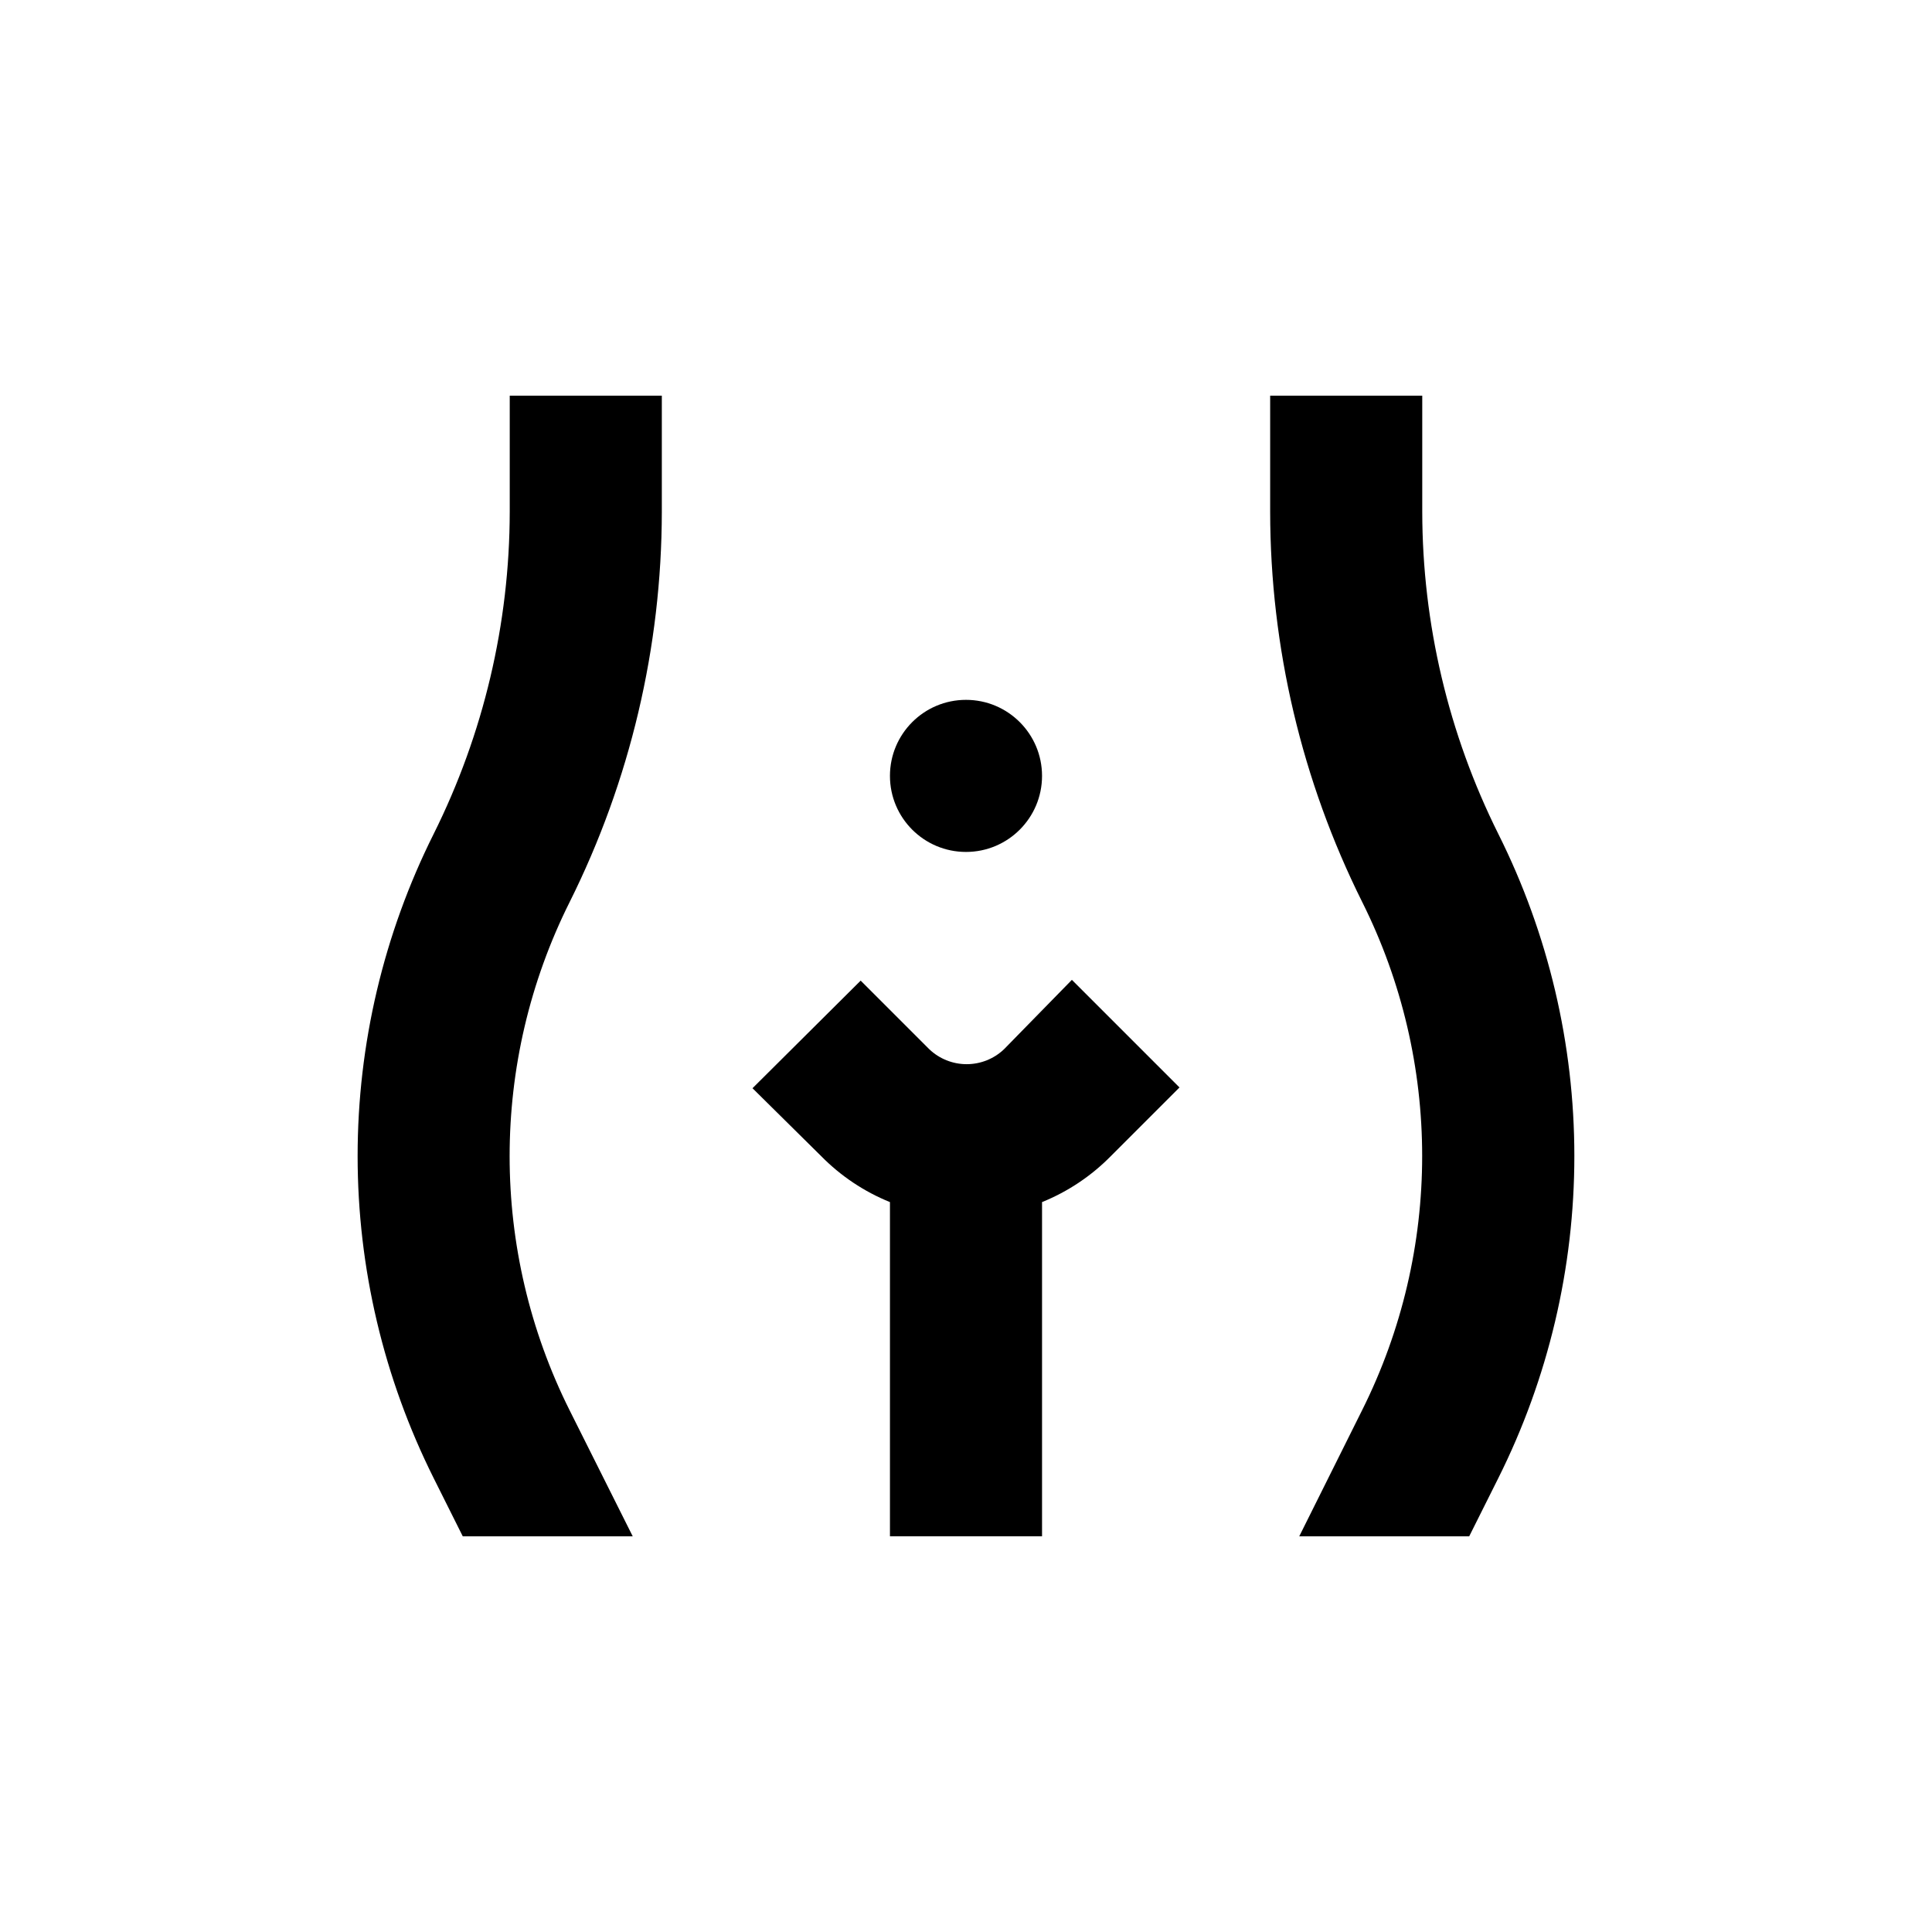
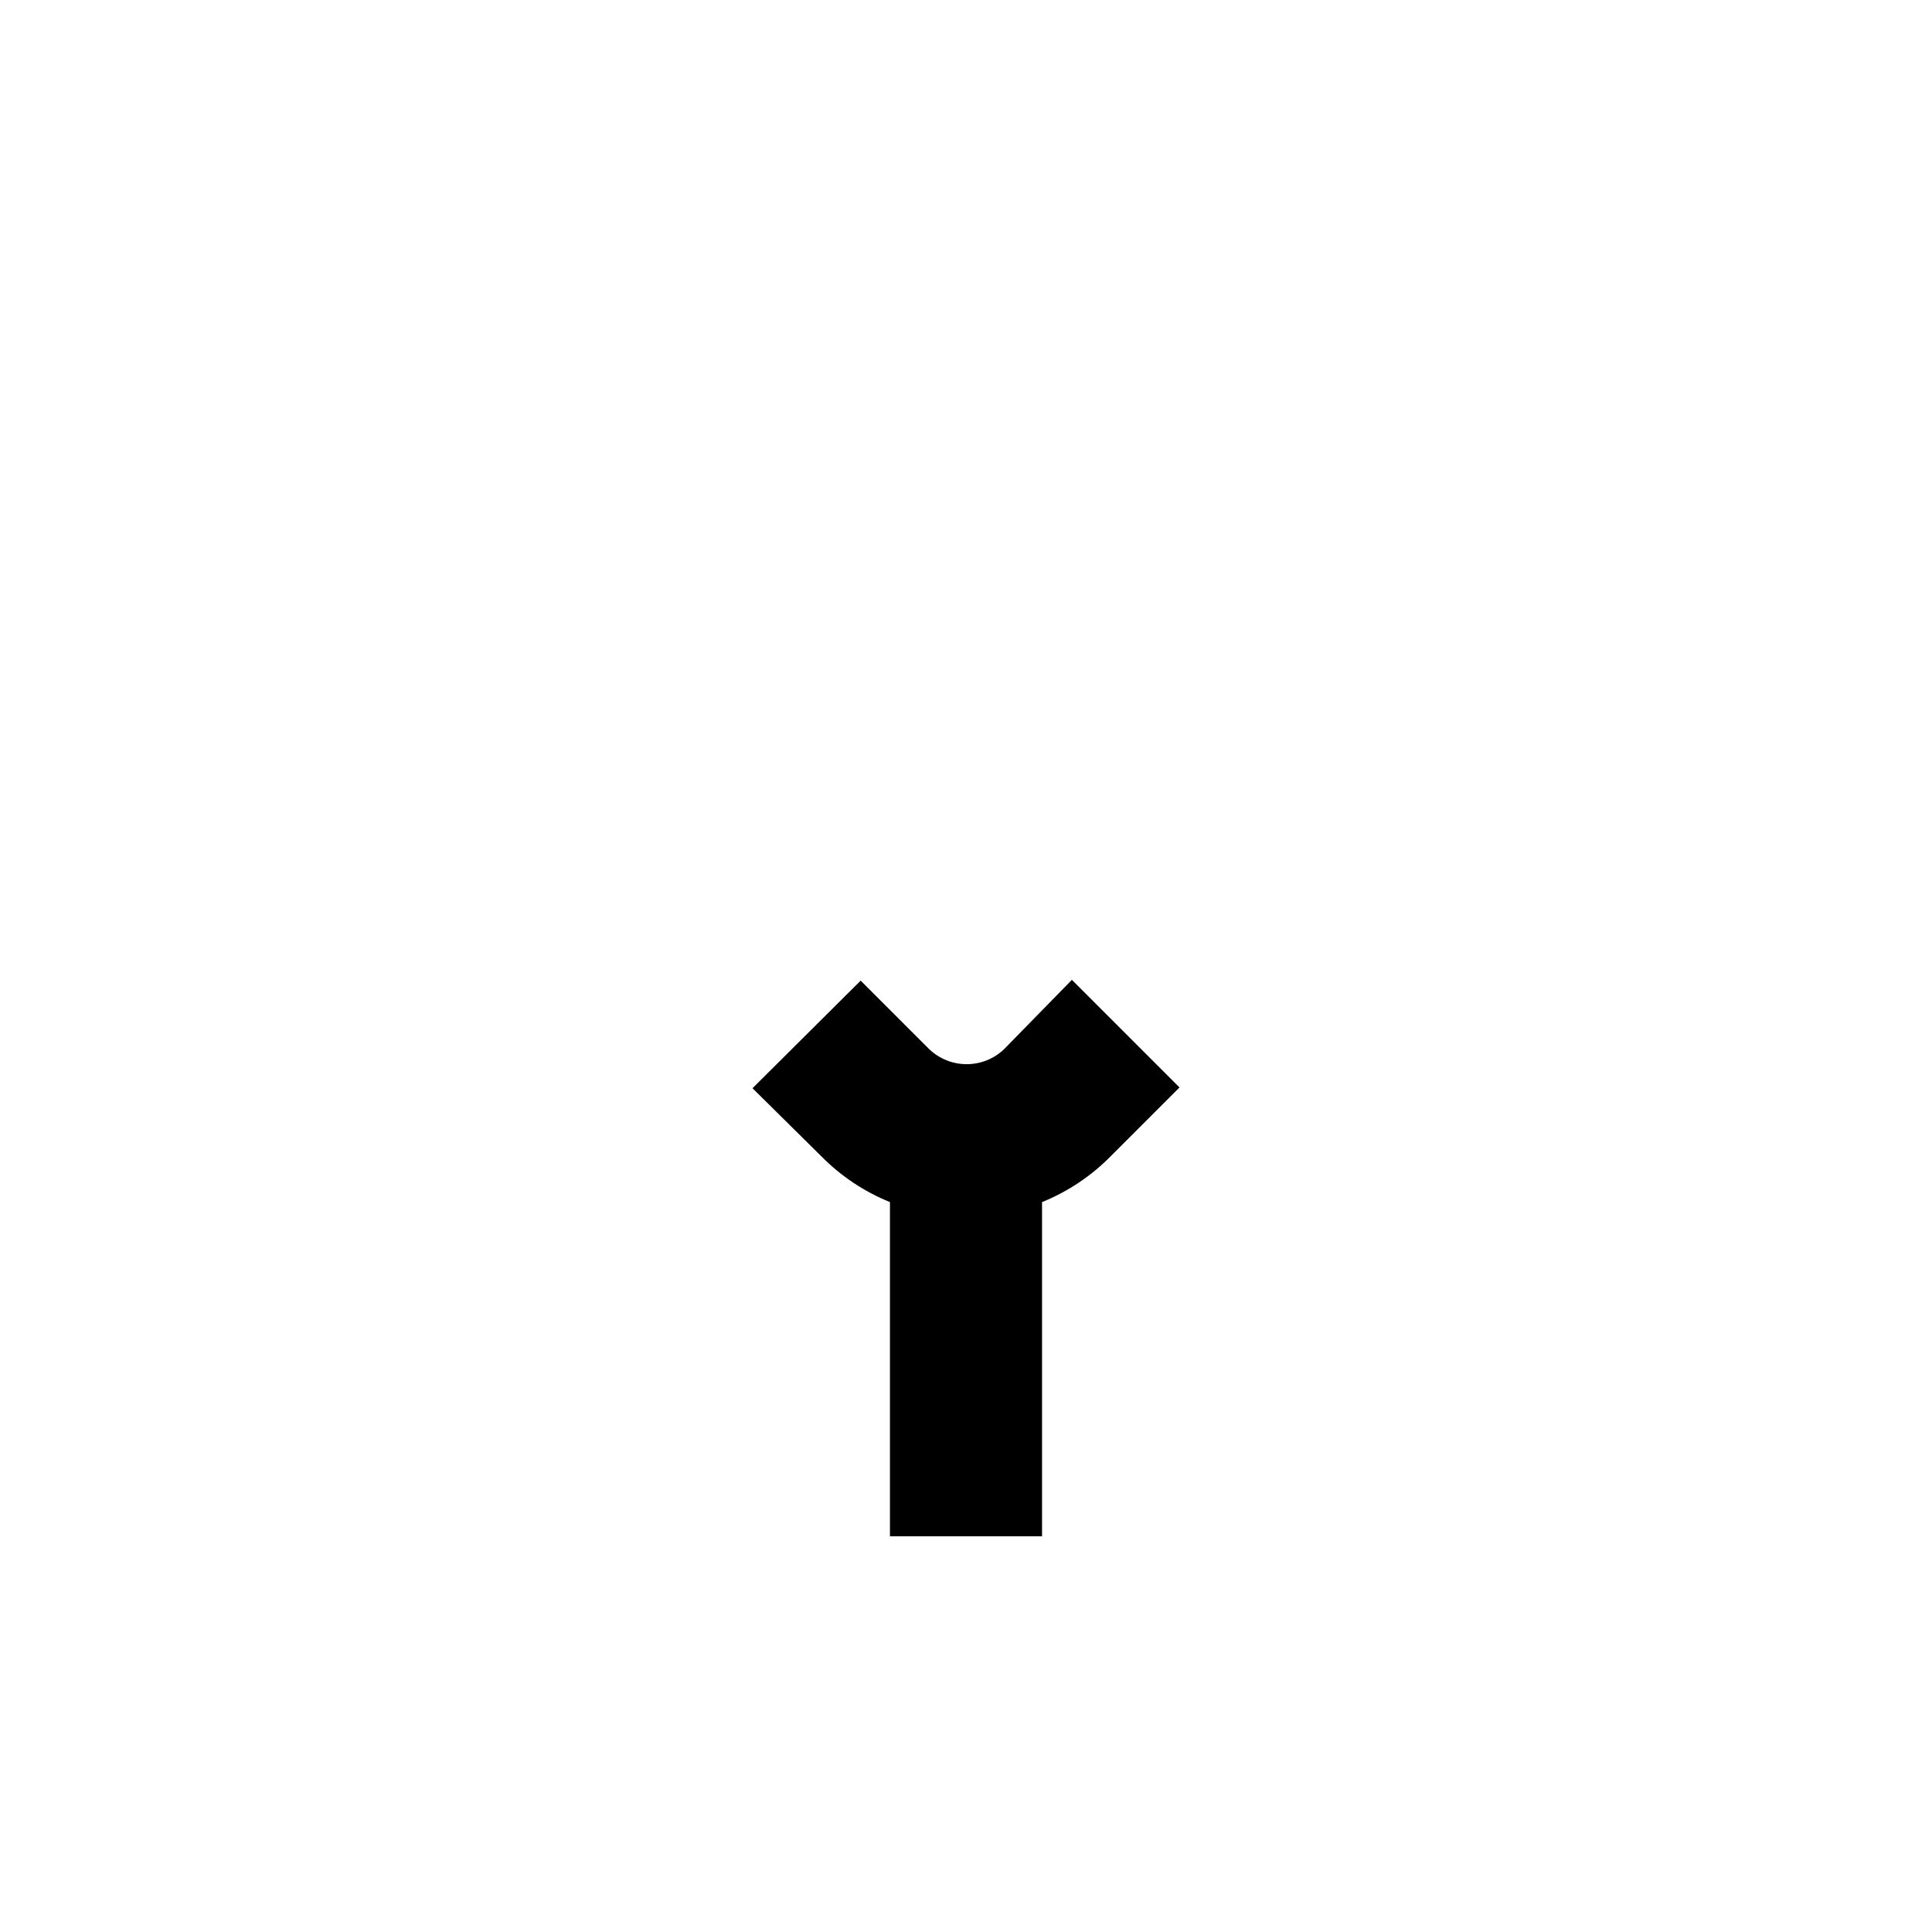
<svg xmlns="http://www.w3.org/2000/svg" fill="#000000" width="800px" height="800px" version="1.1" viewBox="144 144 512 512">
  <g>
-     <path d="m420.15 349.62c0 11.129-9.023 20.152-20.152 20.152-11.133 0-20.152-9.023-20.152-20.152 0-11.129 9.02-20.152 20.152-20.152 11.129 0 20.152 9.023 20.152 20.152" />
    <path d="m343.42 432.39 18.188 17.984c5.18 5.269 11.387 9.422 18.238 12.191v88.57h40.305v-88.57c6.848-2.769 13.055-6.922 18.238-12.191l18.188-18.188-28.516-28.516-17.988 18.391c-2.668 2.539-6.215 3.957-9.898 3.957-3.688 0-7.231-1.418-9.902-3.957l-18.188-18.188z" />
-     <path d="m520.91 279.64v-30.781h-40.305v30.781c0.035 35.883 8.379 71.27 24.383 103.38 21.199 42.387 21.199 92.281 0 134.67l-16.676 33.453h45.039l7.711-15.414c13.258-26.508 20.156-55.734 20.156-85.371s-6.898-58.867-20.156-85.371c-13.219-26.512-20.117-55.723-20.152-85.348z" />
-     <path d="m319.39 279.64v-30.781h-40.305v30.781c-0.039 29.625-6.938 58.836-20.152 85.348-13.258 26.504-20.16 55.734-20.16 85.371s6.902 58.863 20.16 85.371l7.707 15.414h45.039l-16.727-33.402c-21.195-42.387-21.195-92.281 0-134.67 16.027-32.125 24.391-67.531 24.438-103.43z" />
  </g>
</svg>